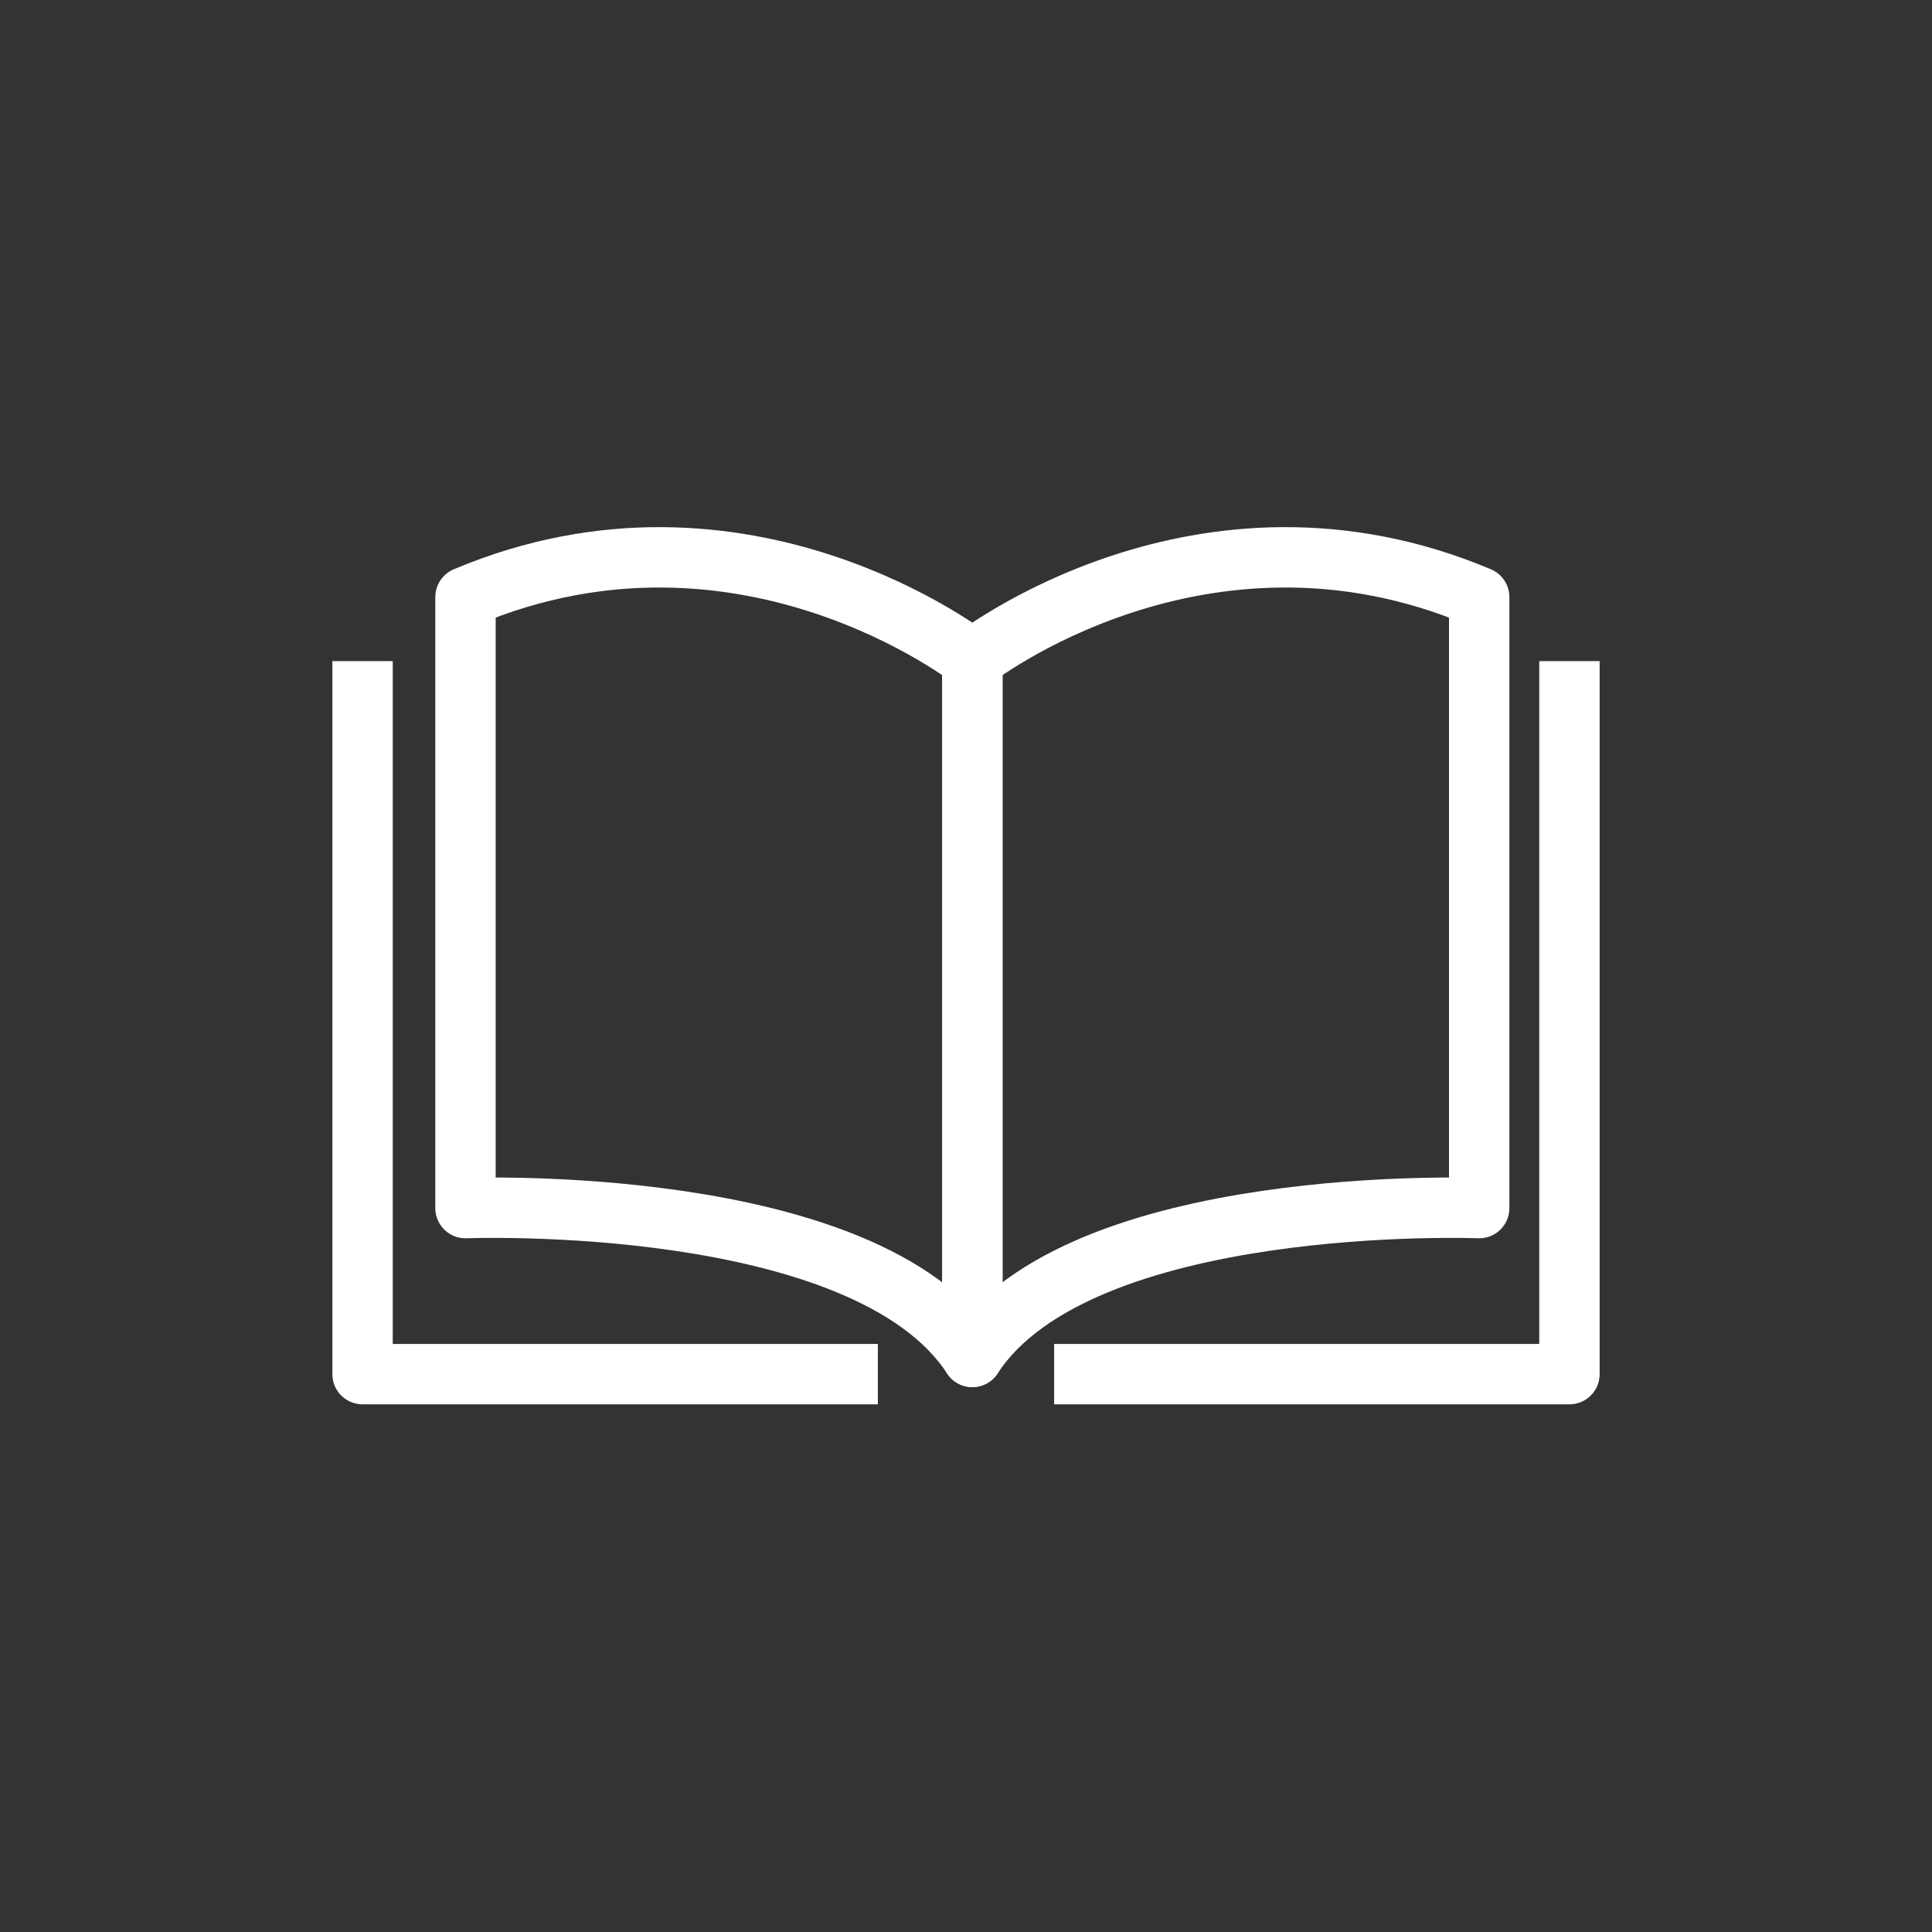
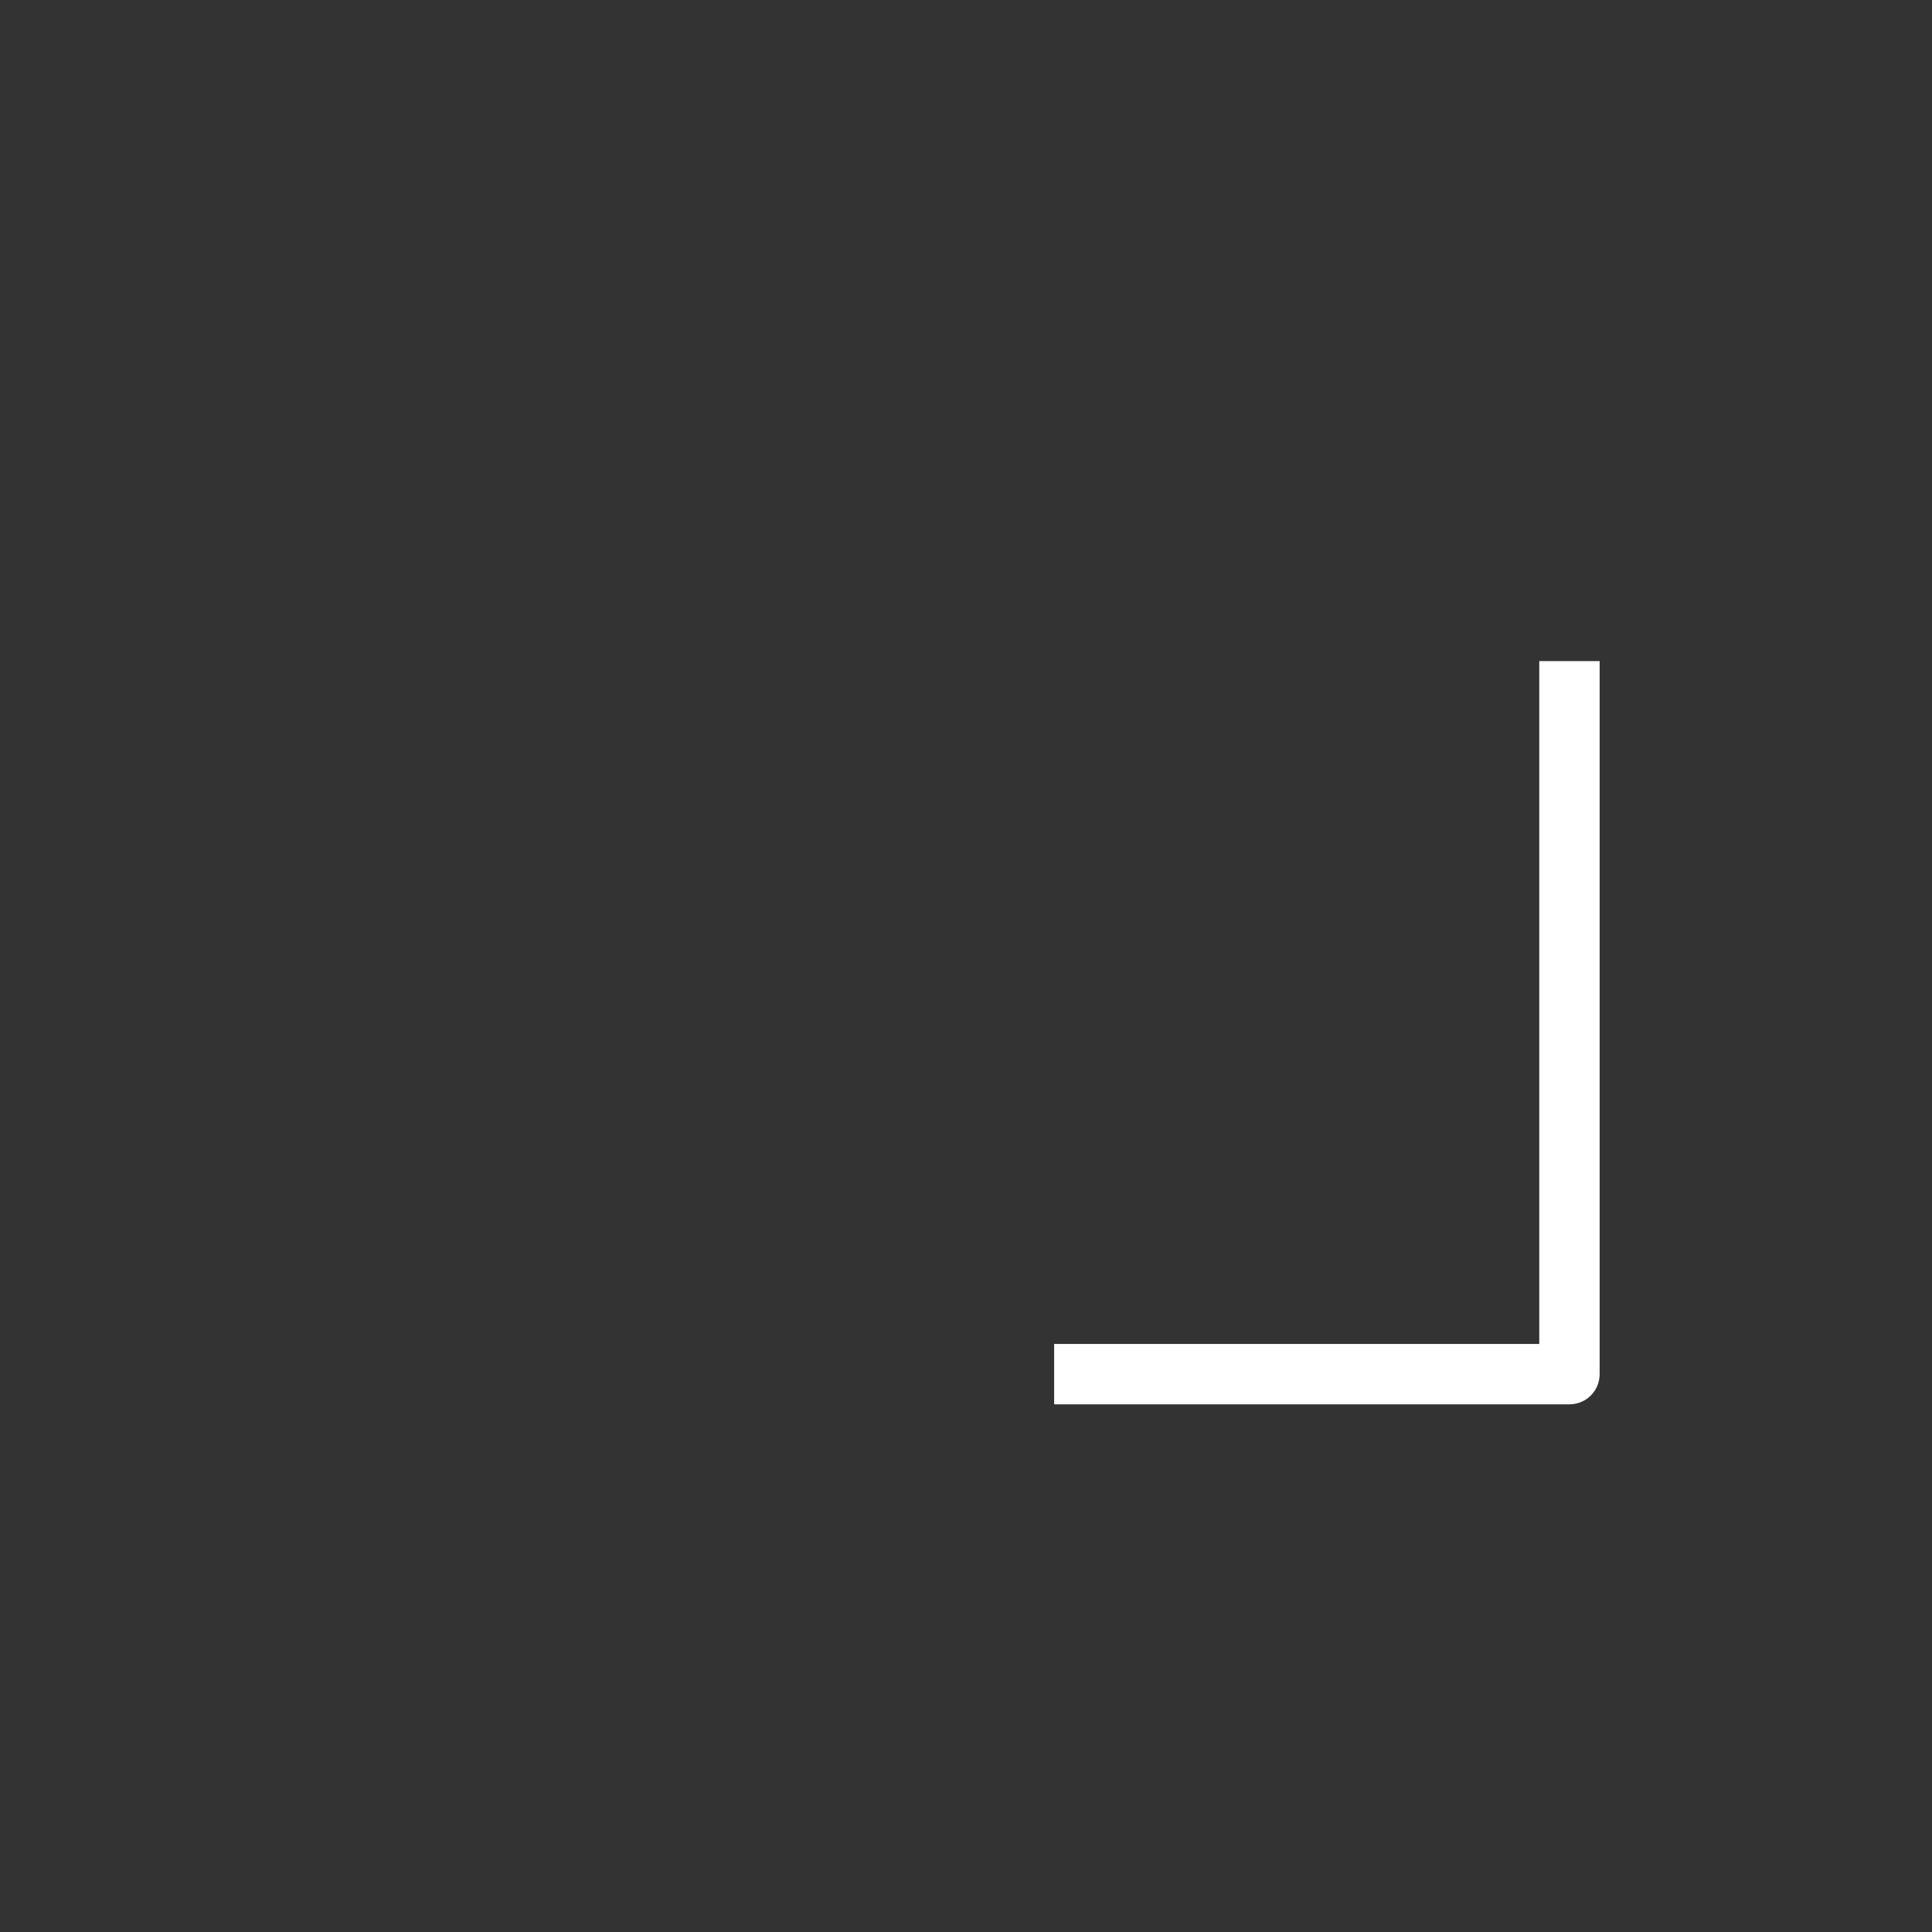
<svg xmlns="http://www.w3.org/2000/svg" id="_レイヤー_1" data-name="レイヤー 1" viewBox="0 0 64 64">
  <rect x="0" y="0" width="64" height="64" fill="#333333" stroke="none" />
  <defs>
    <style>
      .cls-1 {
        fill: none;
        stroke: #fff;
        stroke-linejoin: round;
        stroke-width: 2px;
      }
    </style>
  </defs>
-   <path class="cls-1" d="m32.21,44.95v-23.1s-7.57-5.96-16.79-2.07v20.24s13.24-.52,16.79,4.93Z" />
-   <path class="cls-1" d="m32.21,44.95v-23.1s7.57-5.96,16.79-2.07v20.24s-13.24-.52-16.79,4.93Z" />
  <polyline class="cls-1" points="34.92 45.52 51.99 45.52 51.99 21.9" />
-   <polyline class="cls-1" points="29.08 45.52 12.01 45.52 12.01 21.9" />
</svg>